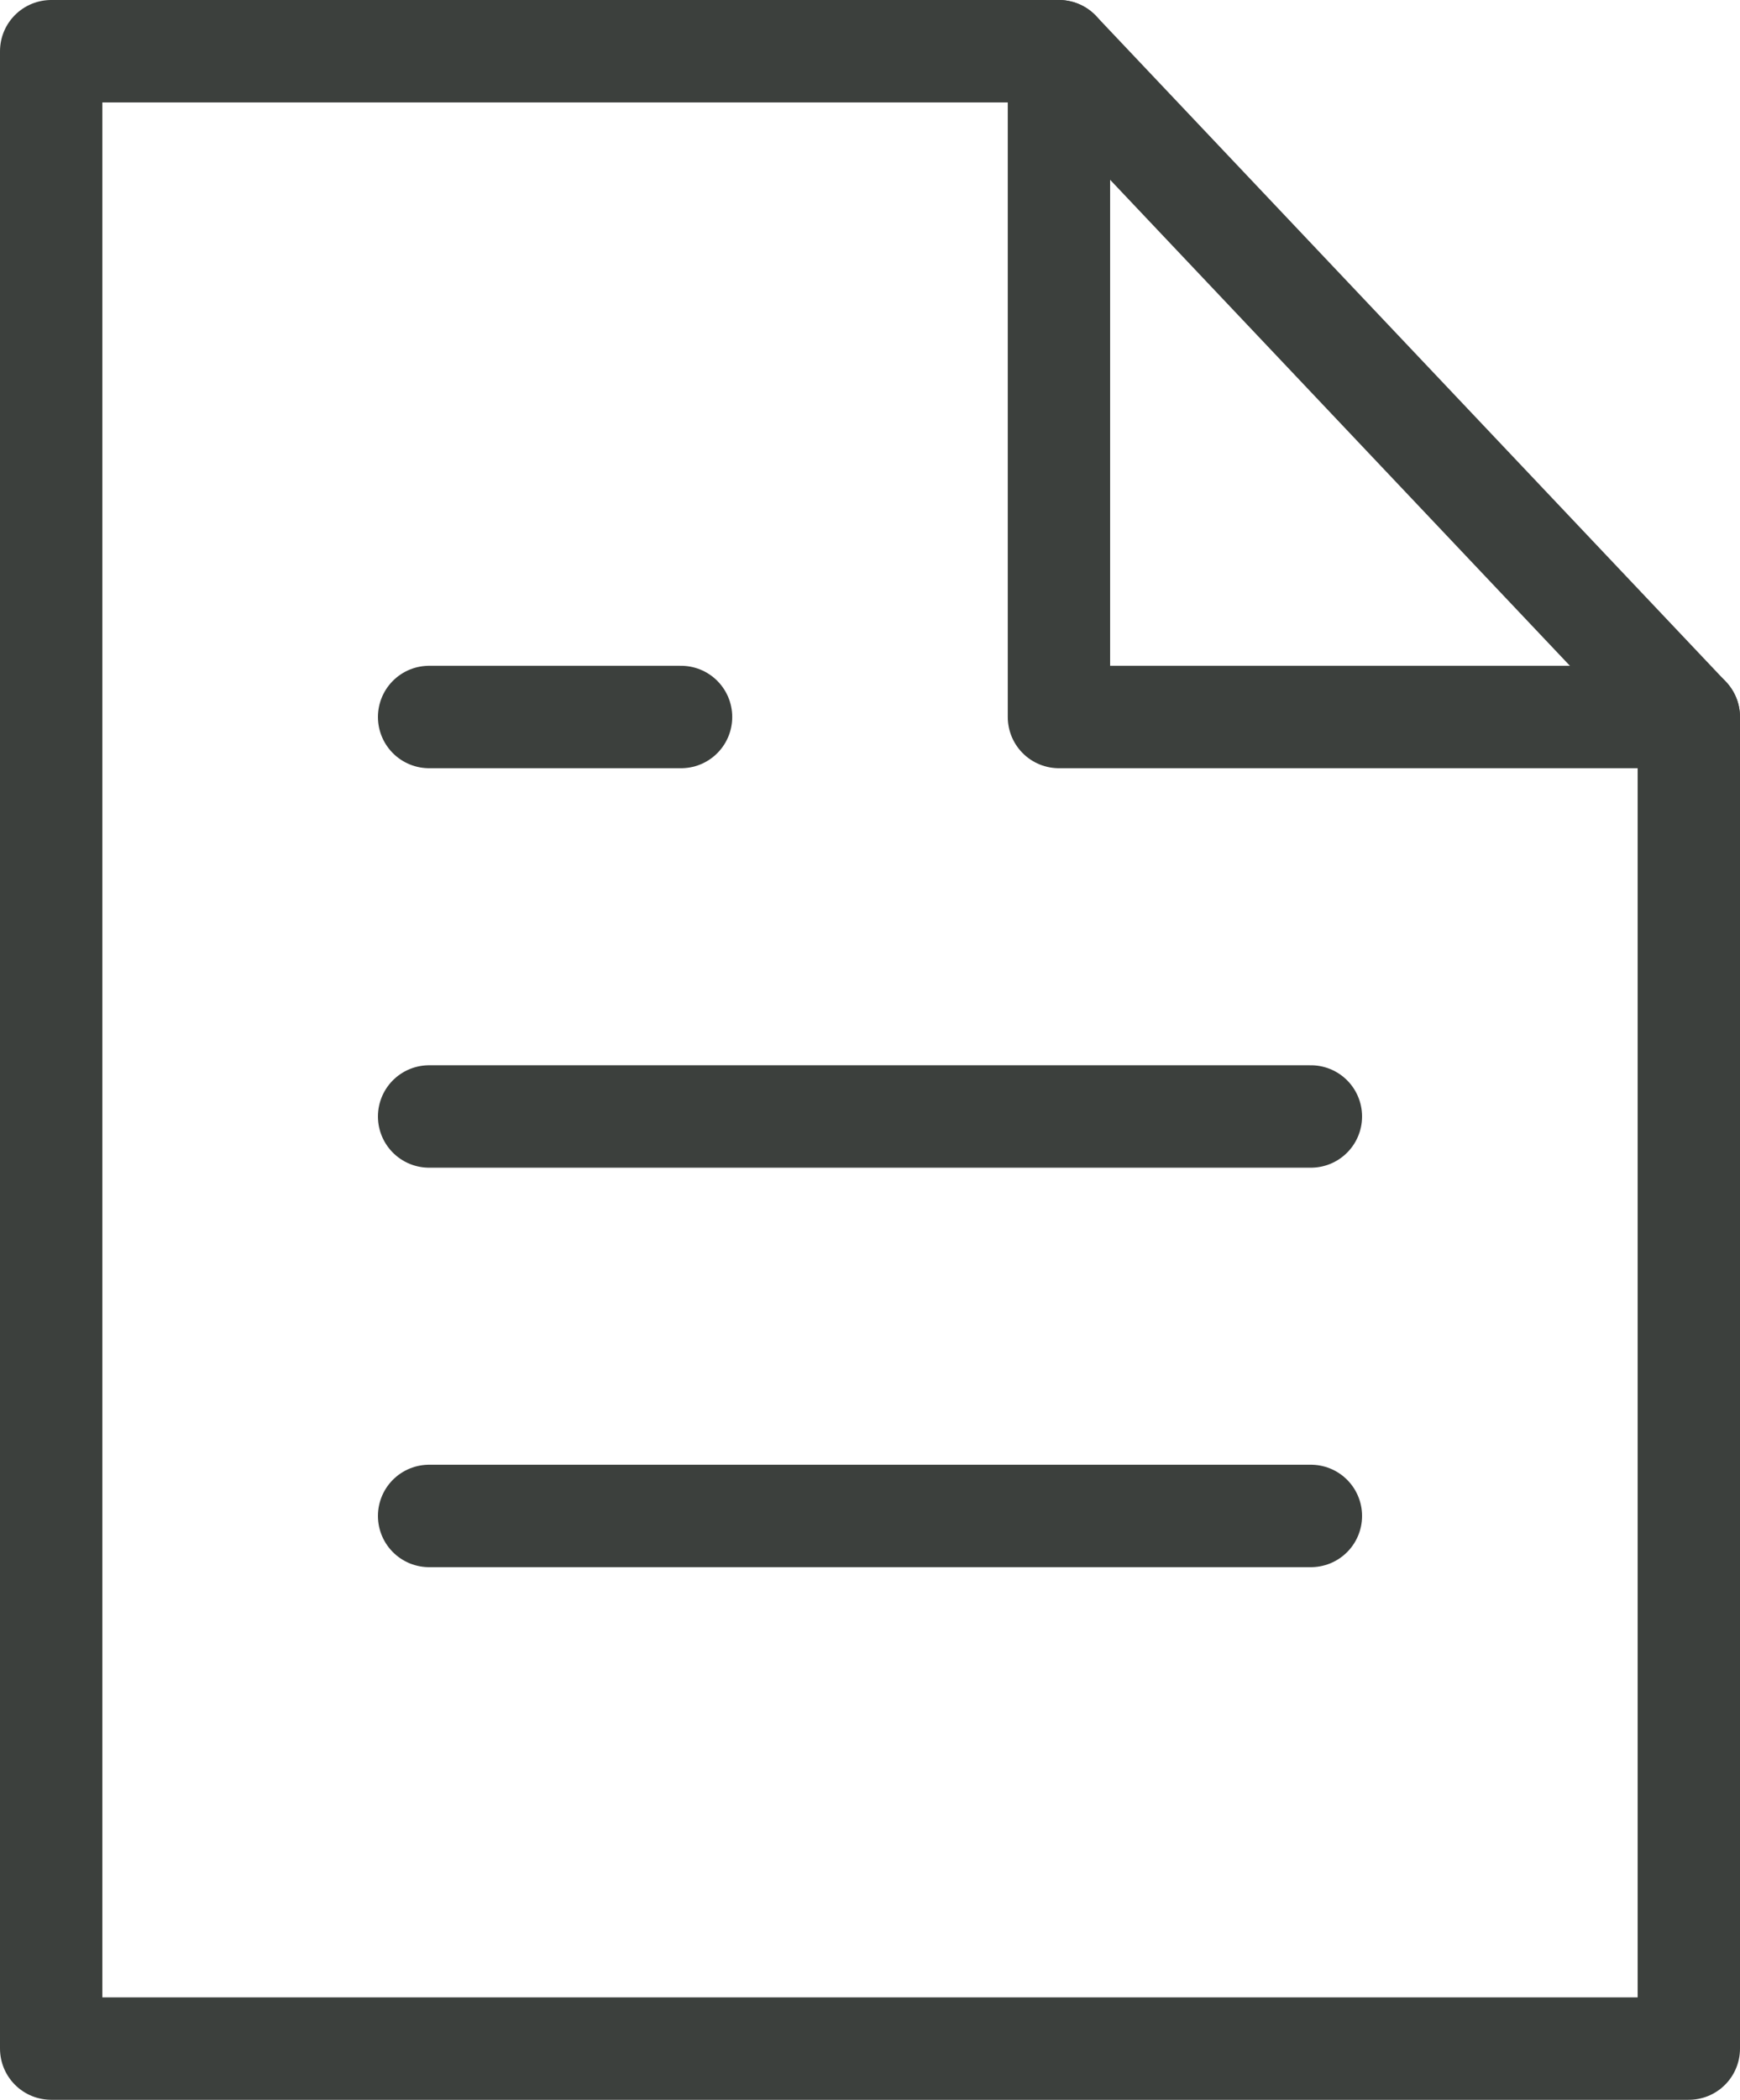
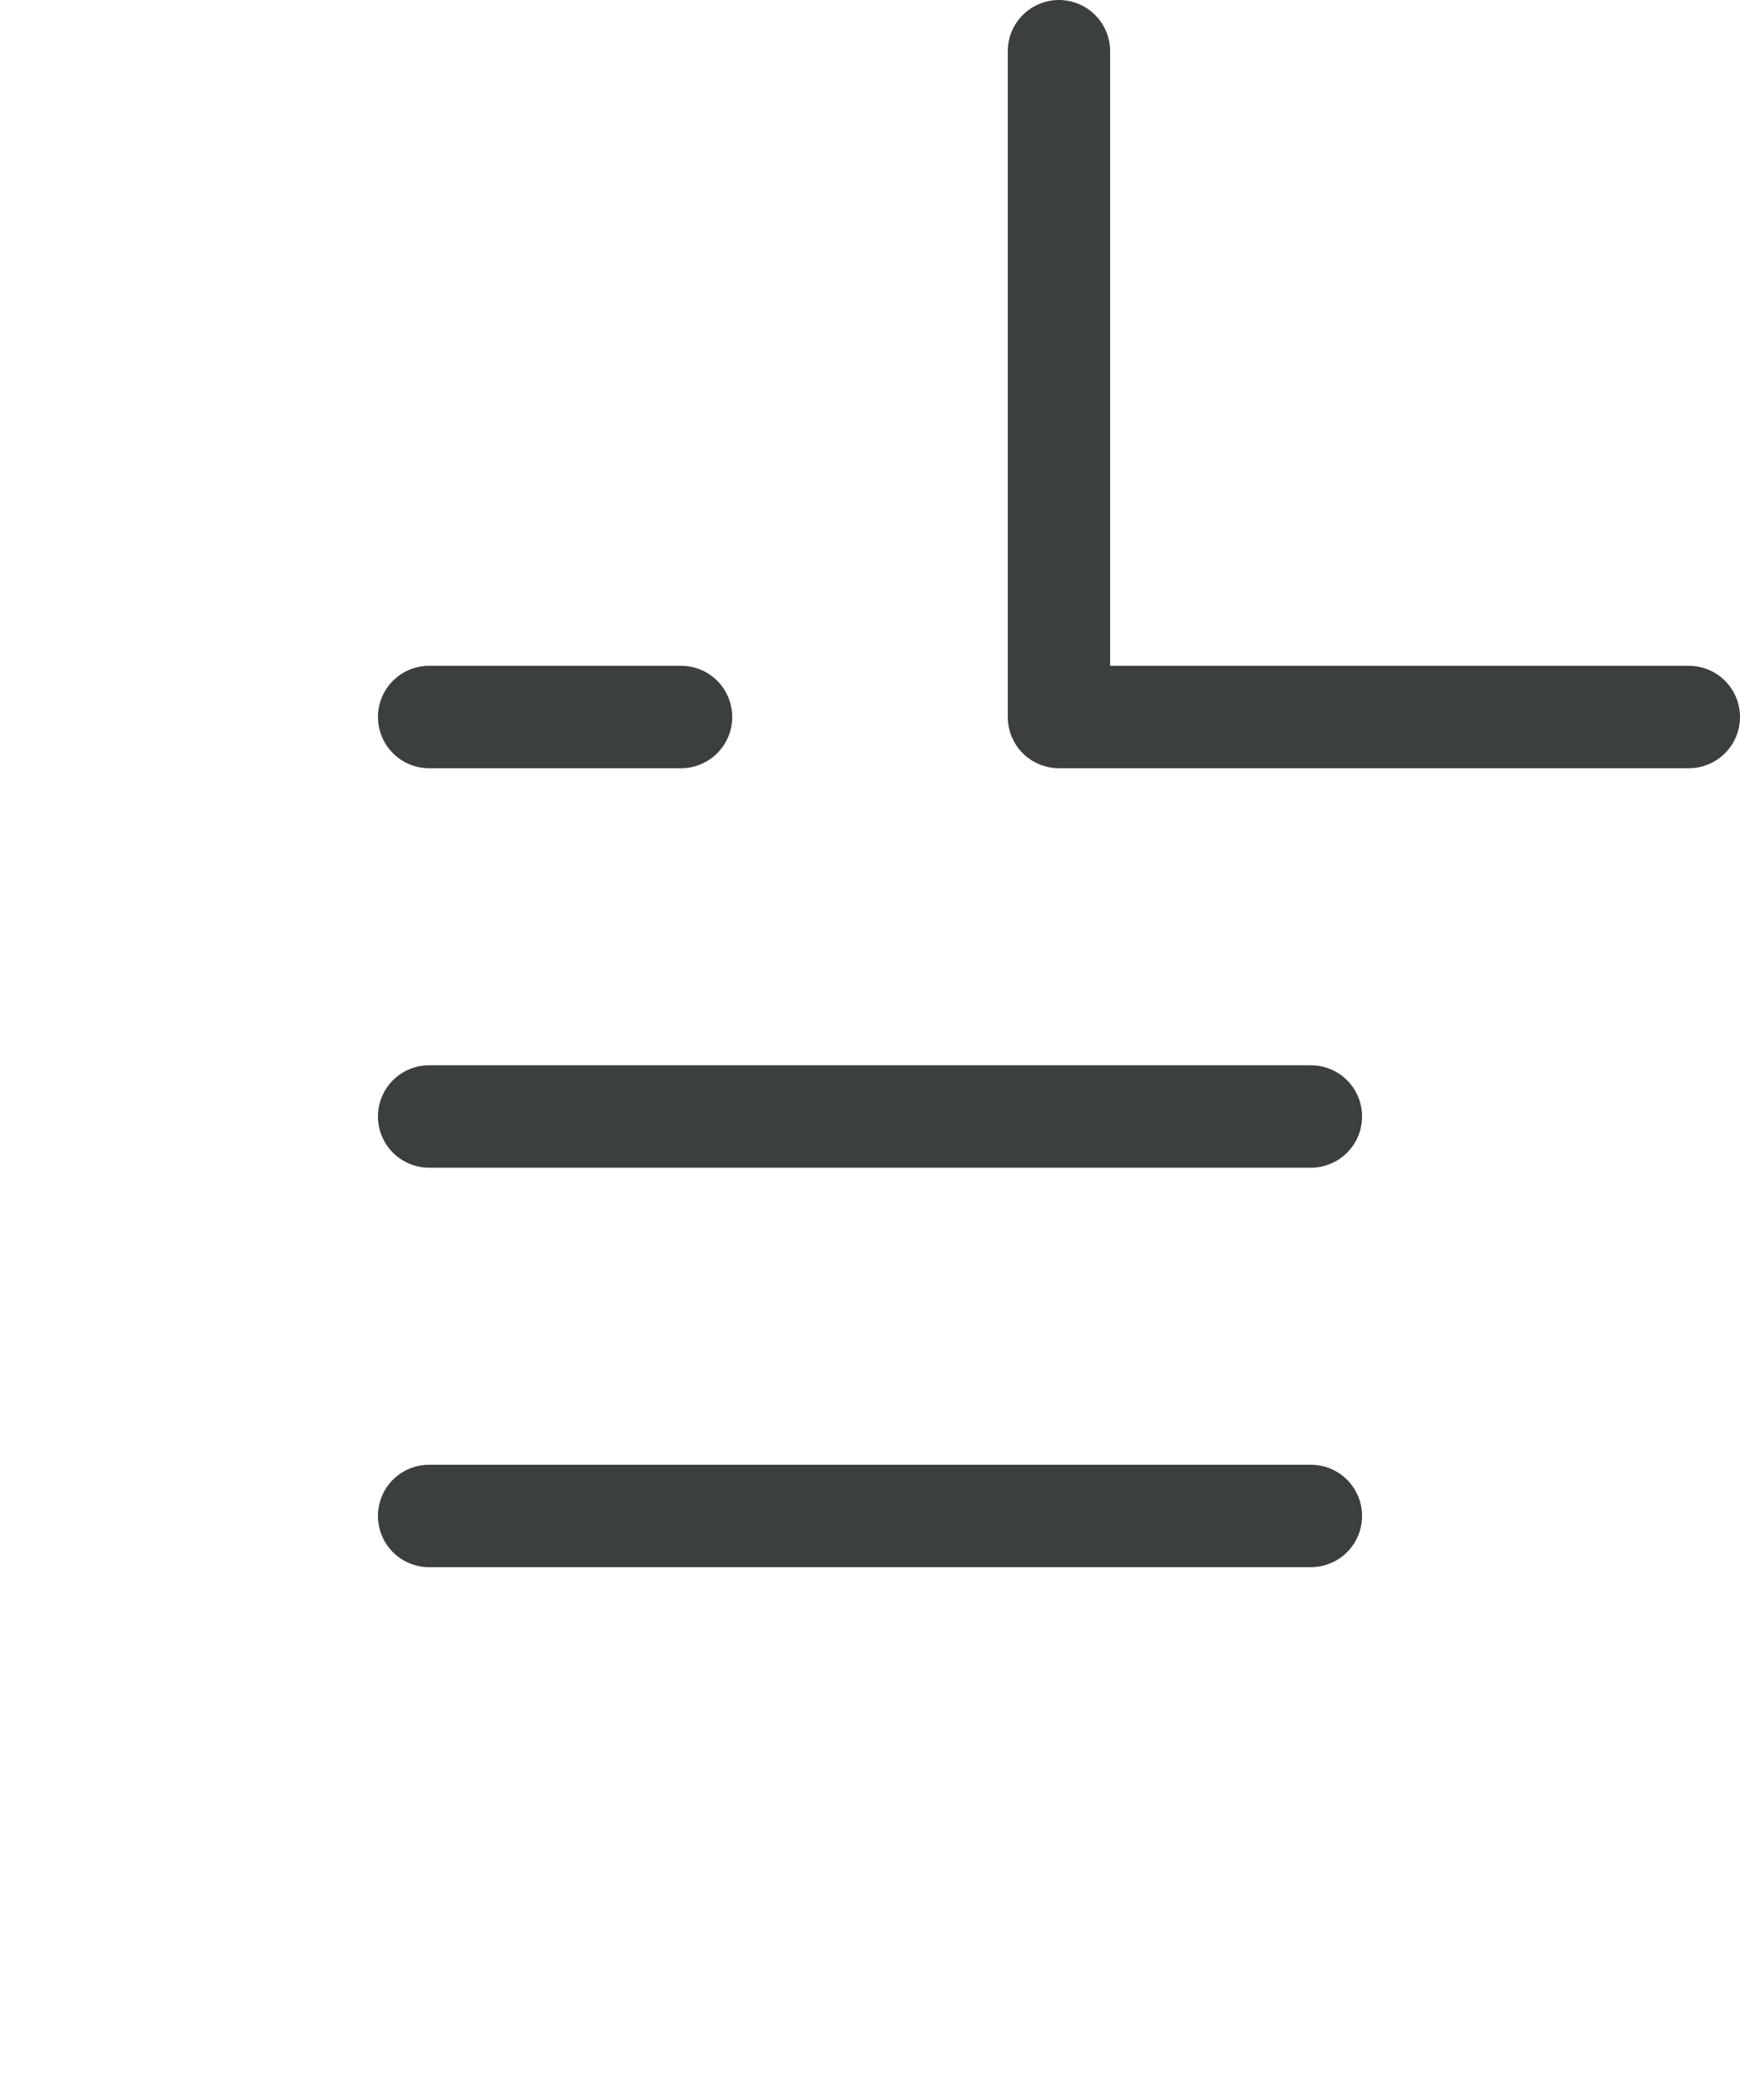
<svg xmlns="http://www.w3.org/2000/svg" width="34" height="41" viewBox="0 0 34 41" fill="none">
  <path d="M8.385 29.6H25.615" stroke="#3C403D" stroke-width="2" stroke-linecap="round" stroke-linejoin="round" />
  <path d="M8.385 21.8H25.615" stroke="#3C403D" stroke-width="2" stroke-linecap="round" stroke-linejoin="round" />
  <path d="M8.385 14H13.308" stroke="#3C403D" stroke-width="2" stroke-linecap="round" stroke-linejoin="round" />
-   <path d="M20.692 1H1V40H33V14L20.692 1Z" stroke="#3C403D" stroke-width="2" stroke-linecap="round" stroke-linejoin="round" />
  <path d="M20.692 1V14H33" stroke="#3C403D" stroke-width="2" stroke-linecap="round" stroke-linejoin="round" />
</svg>